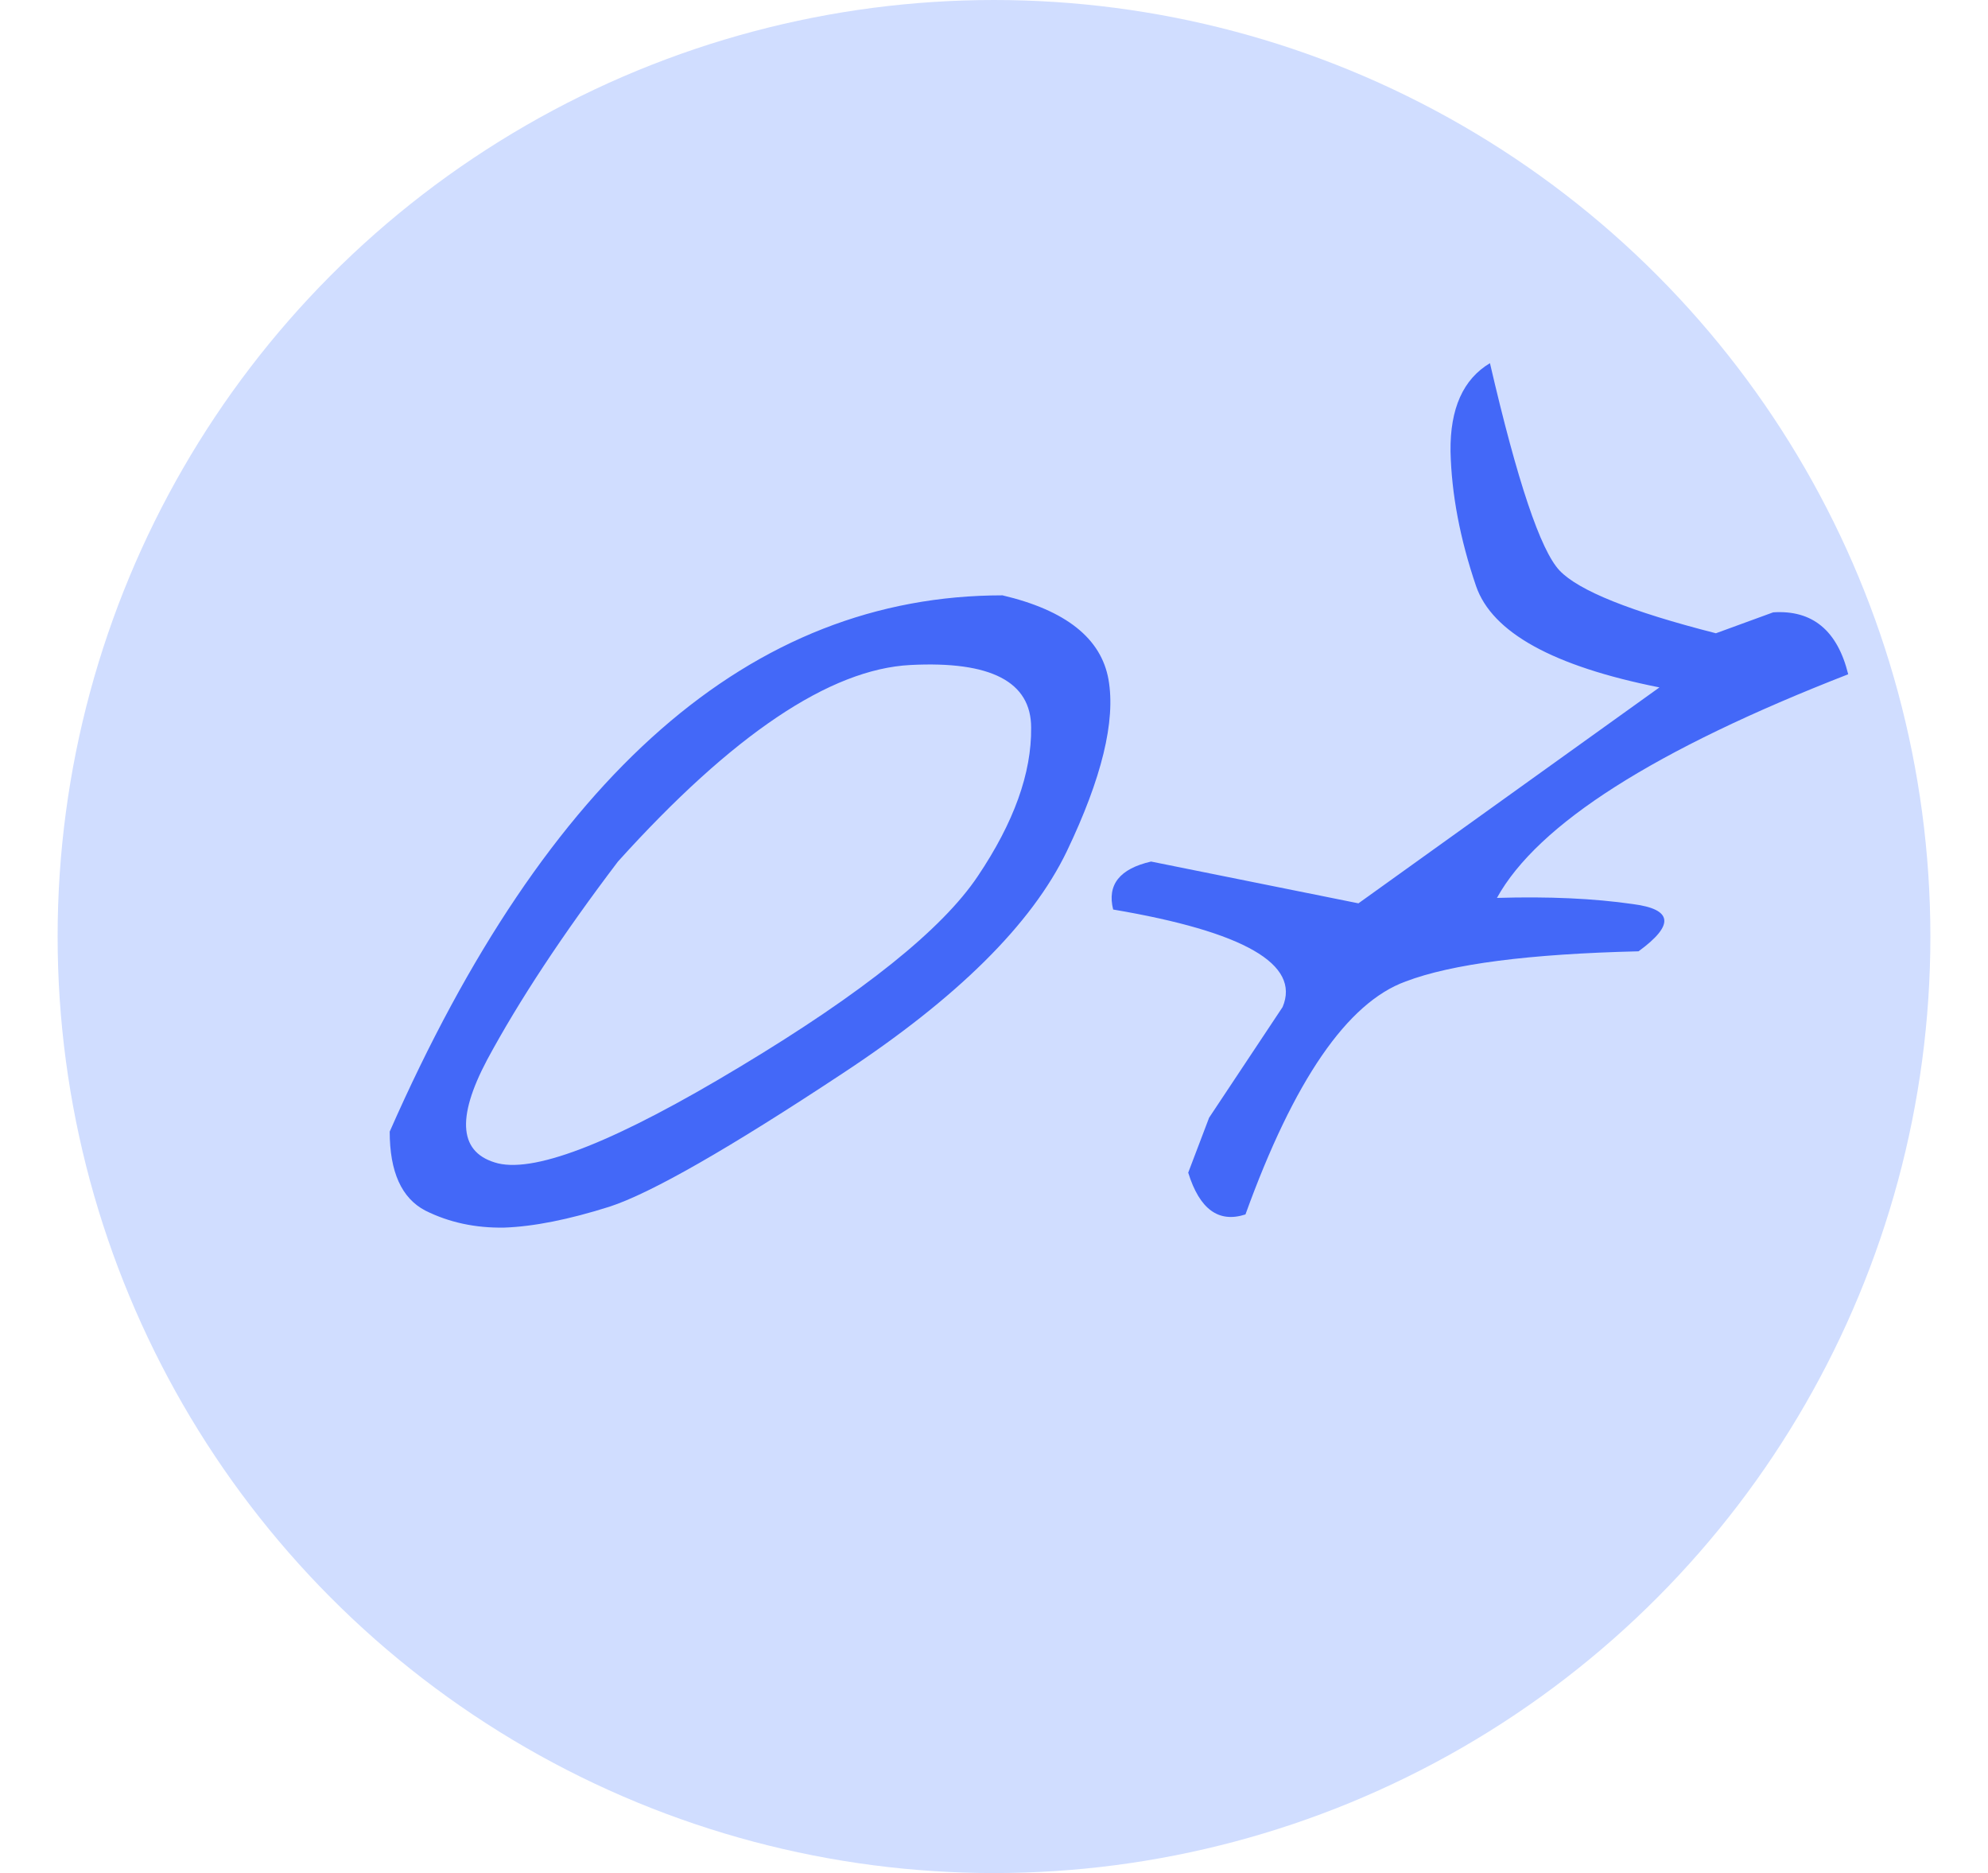
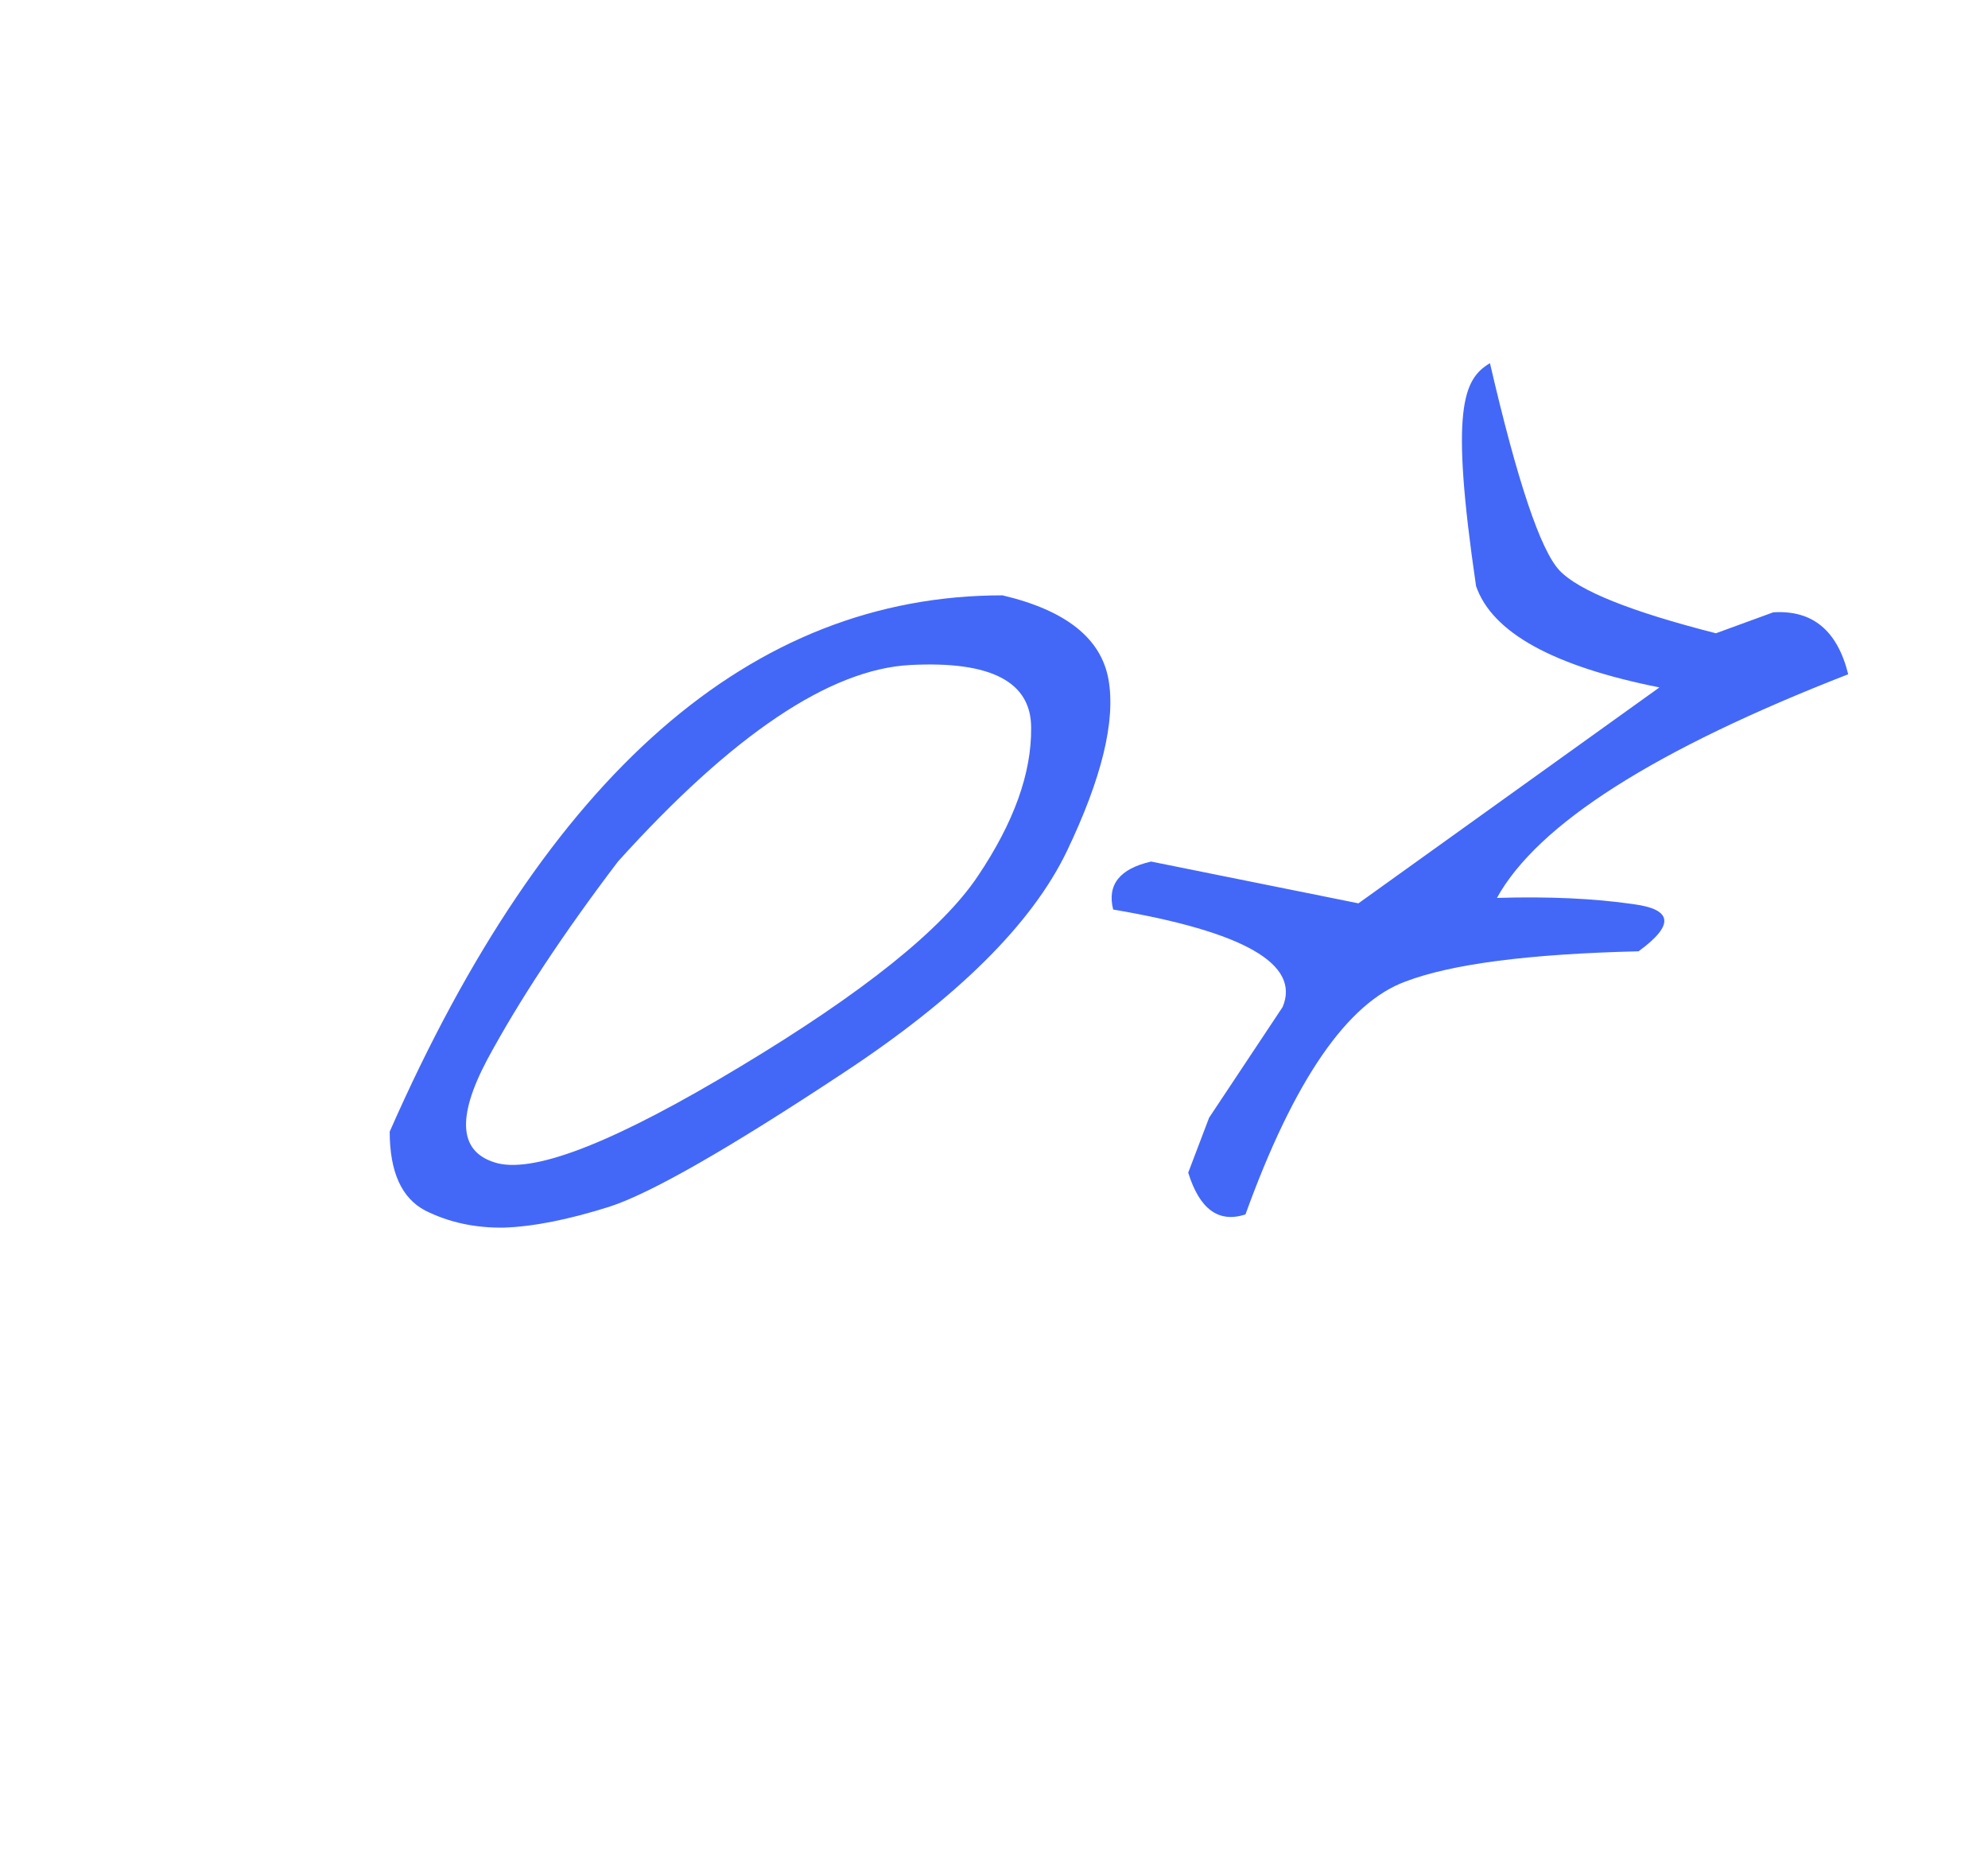
<svg xmlns="http://www.w3.org/2000/svg" width="69" height="65" viewBox="0 0 69 65" fill="none">
-   <circle cx="34.5" cy="32.5" r="32.5" fill="#D0DDFF" />
-   <path d="M34.795 20.66C36.998 21.179 38.224 22.155 38.475 23.587C38.725 25.019 38.242 27.006 37.024 29.549C35.807 32.073 33.211 34.642 29.236 37.256C25.28 39.87 22.585 41.41 21.153 41.876C19.738 42.323 18.521 42.565 17.5 42.601C16.498 42.618 15.585 42.422 14.761 42.01C13.938 41.58 13.526 40.667 13.526 39.27C18.986 26.863 26.076 20.66 34.795 20.66ZM16.91 36.773C15.818 38.832 15.943 40.031 17.286 40.372C18.646 40.694 21.448 39.575 25.691 37.015C29.953 34.454 32.701 32.252 33.936 30.408C35.189 28.546 35.807 26.828 35.789 25.252C35.789 23.659 34.393 22.933 31.6 23.077C28.807 23.22 25.423 25.494 21.448 29.898C19.533 32.422 18.02 34.714 16.91 36.773ZM51.714 12.603C52.663 16.703 53.469 19.102 54.131 19.8C54.794 20.498 56.602 21.224 59.556 21.976L61.544 21.25C62.904 21.161 63.773 21.877 64.148 23.399C57.435 26.013 53.37 28.6 51.956 31.16C53.746 31.106 55.322 31.178 56.683 31.375C58.061 31.554 58.124 32.1 56.871 33.013C53.075 33.103 50.38 33.452 48.787 34.06C46.764 34.795 44.911 37.489 43.228 42.144C42.297 42.448 41.635 41.965 41.241 40.694L41.966 38.787L44.517 34.947C45.144 33.461 43.183 32.333 38.636 31.563C38.421 30.704 38.859 30.149 39.952 29.898L47.149 31.348L57.596 23.855C53.908 23.121 51.786 21.949 51.231 20.337C50.676 18.708 50.38 17.151 50.345 15.665C50.327 14.178 50.783 13.158 51.714 12.603Z" fill="#4368F8" />
+   <path d="M34.795 20.66C36.998 21.179 38.224 22.155 38.475 23.587C38.725 25.019 38.242 27.006 37.024 29.549C35.807 32.073 33.211 34.642 29.236 37.256C25.28 39.87 22.585 41.41 21.153 41.876C19.738 42.323 18.521 42.565 17.5 42.601C16.498 42.618 15.585 42.422 14.761 42.01C13.938 41.58 13.526 40.667 13.526 39.27C18.986 26.863 26.076 20.66 34.795 20.66ZM16.91 36.773C15.818 38.832 15.943 40.031 17.286 40.372C18.646 40.694 21.448 39.575 25.691 37.015C29.953 34.454 32.701 32.252 33.936 30.408C35.189 28.546 35.807 26.828 35.789 25.252C35.789 23.659 34.393 22.933 31.6 23.077C28.807 23.22 25.423 25.494 21.448 29.898C19.533 32.422 18.02 34.714 16.91 36.773ZM51.714 12.603C52.663 16.703 53.469 19.102 54.131 19.8C54.794 20.498 56.602 21.224 59.556 21.976L61.544 21.25C62.904 21.161 63.773 21.877 64.148 23.399C57.435 26.013 53.37 28.6 51.956 31.16C53.746 31.106 55.322 31.178 56.683 31.375C58.061 31.554 58.124 32.1 56.871 33.013C53.075 33.103 50.38 33.452 48.787 34.06C46.764 34.795 44.911 37.489 43.228 42.144C42.297 42.448 41.635 41.965 41.241 40.694L41.966 38.787L44.517 34.947C45.144 33.461 43.183 32.333 38.636 31.563C38.421 30.704 38.859 30.149 39.952 29.898L47.149 31.348L57.596 23.855C53.908 23.121 51.786 21.949 51.231 20.337C50.327 14.178 50.783 13.158 51.714 12.603Z" fill="#4368F8" />
</svg>